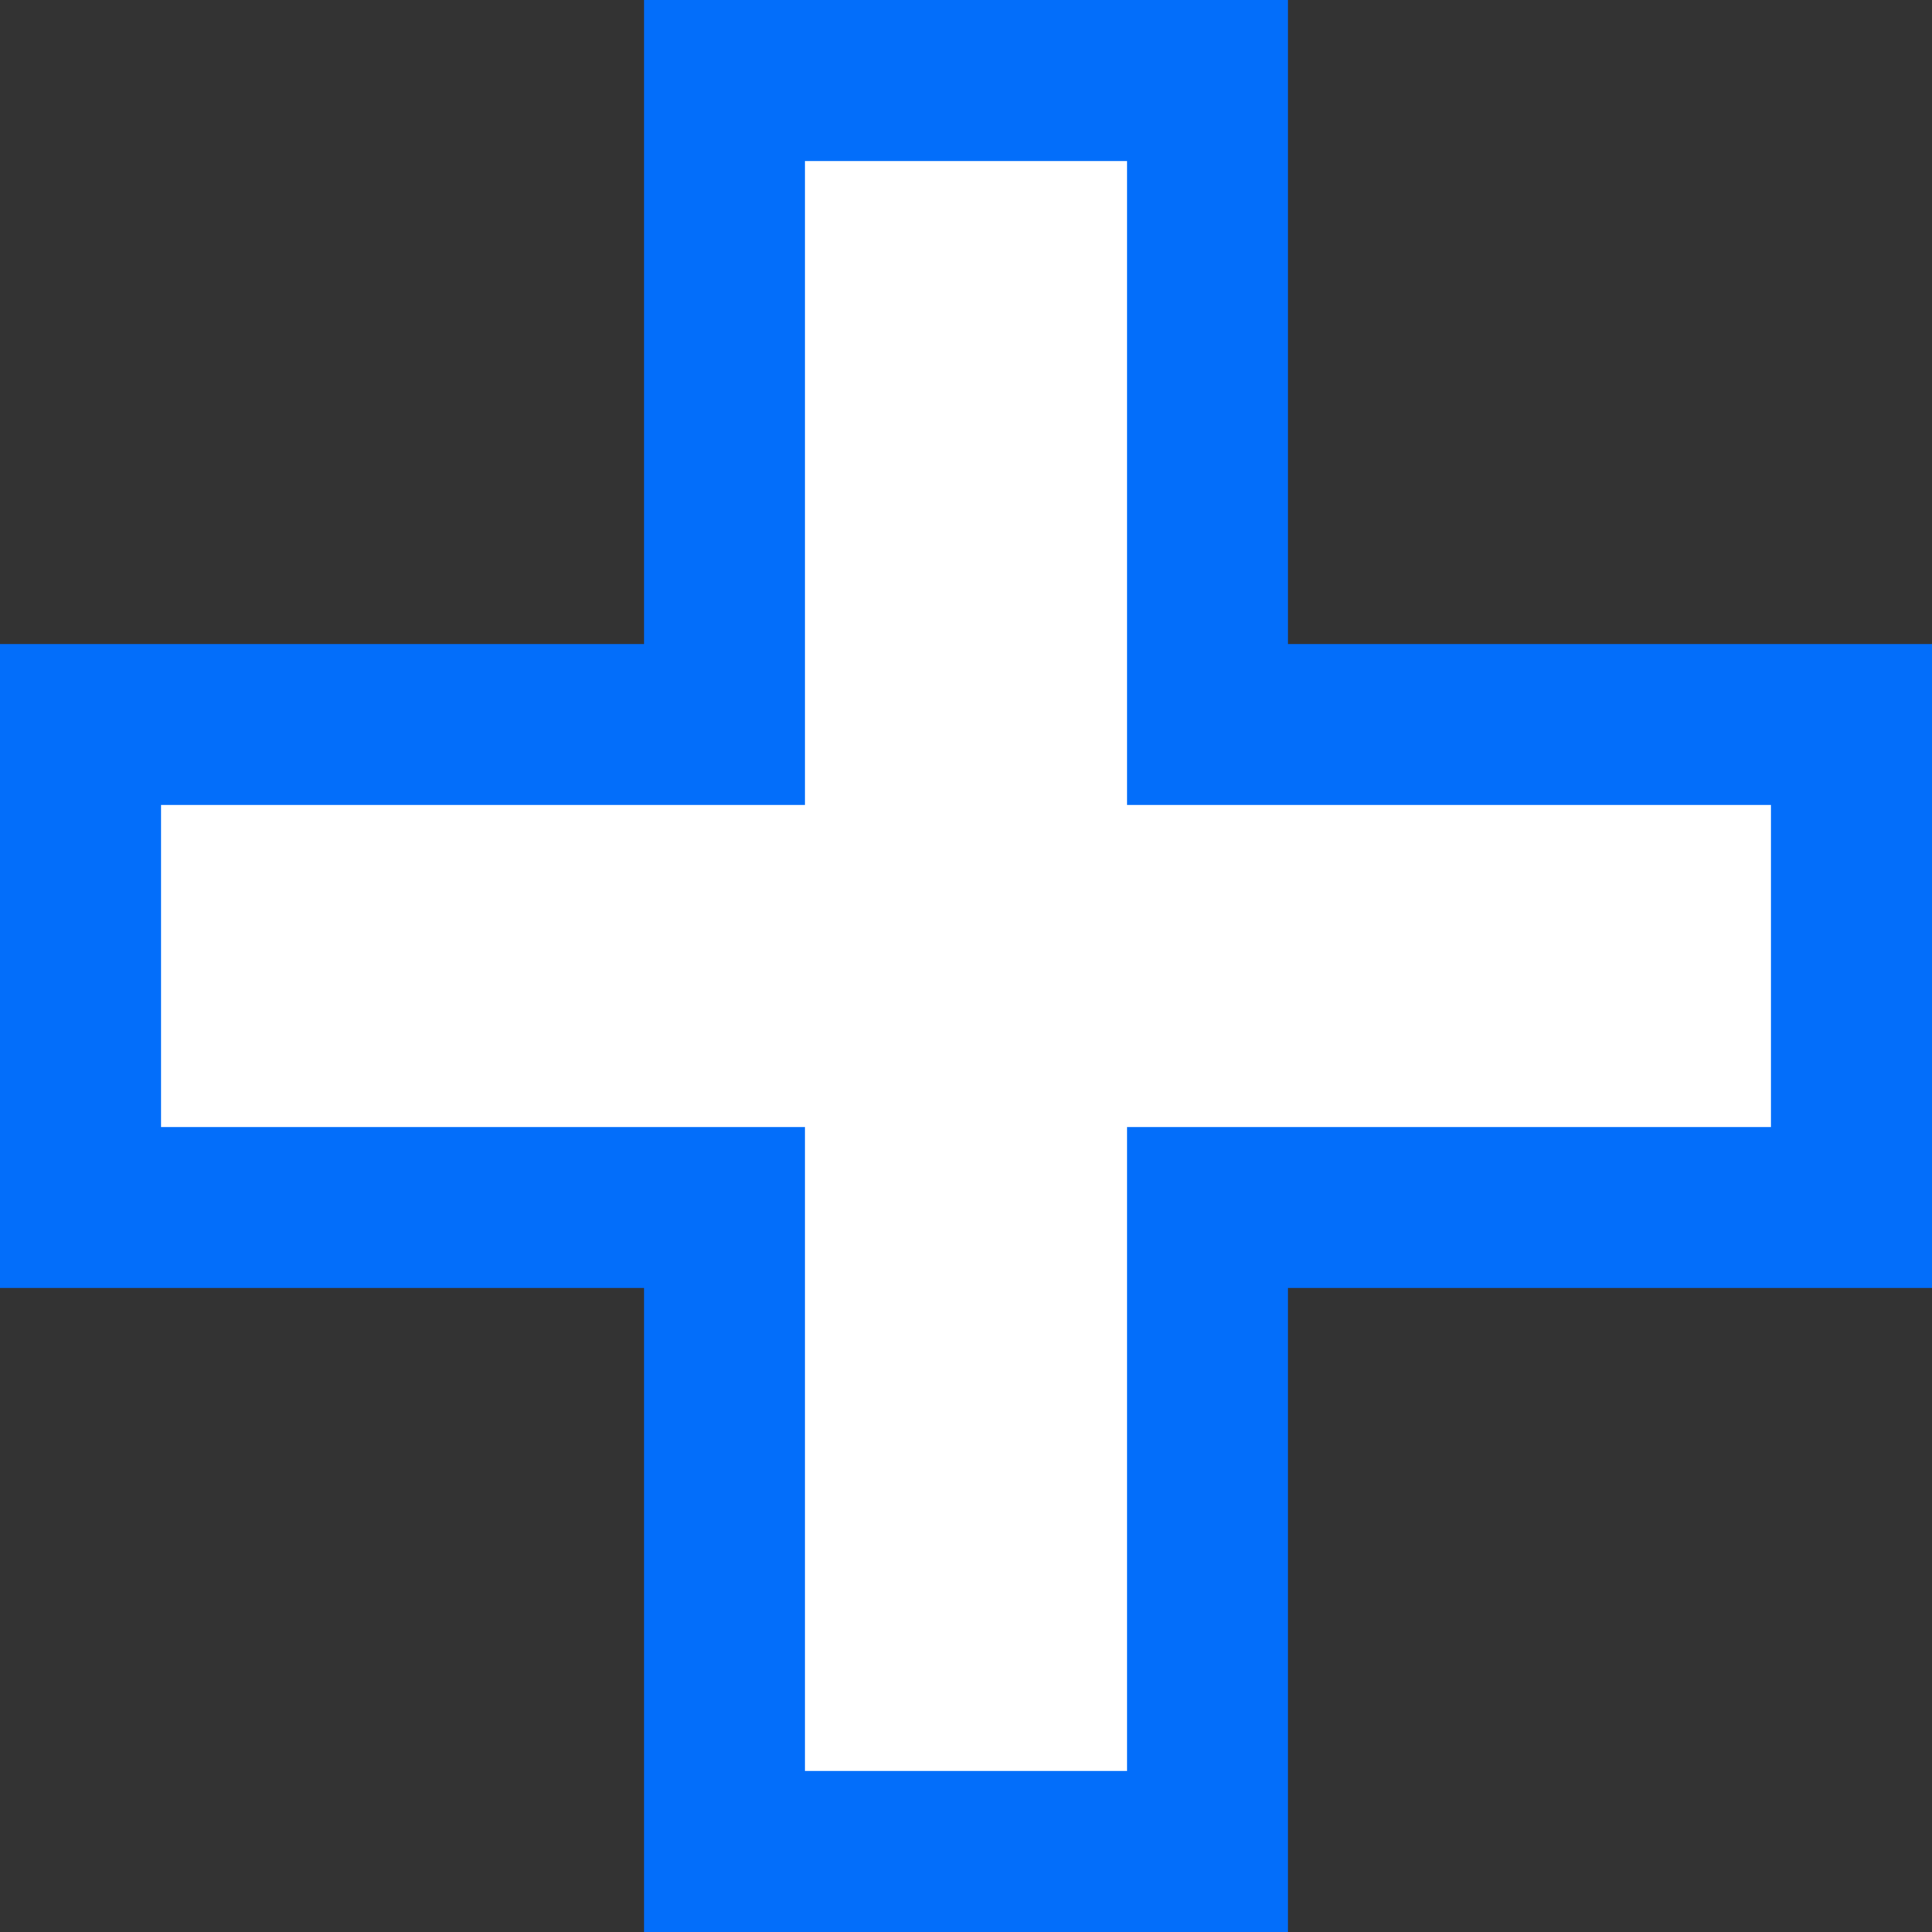
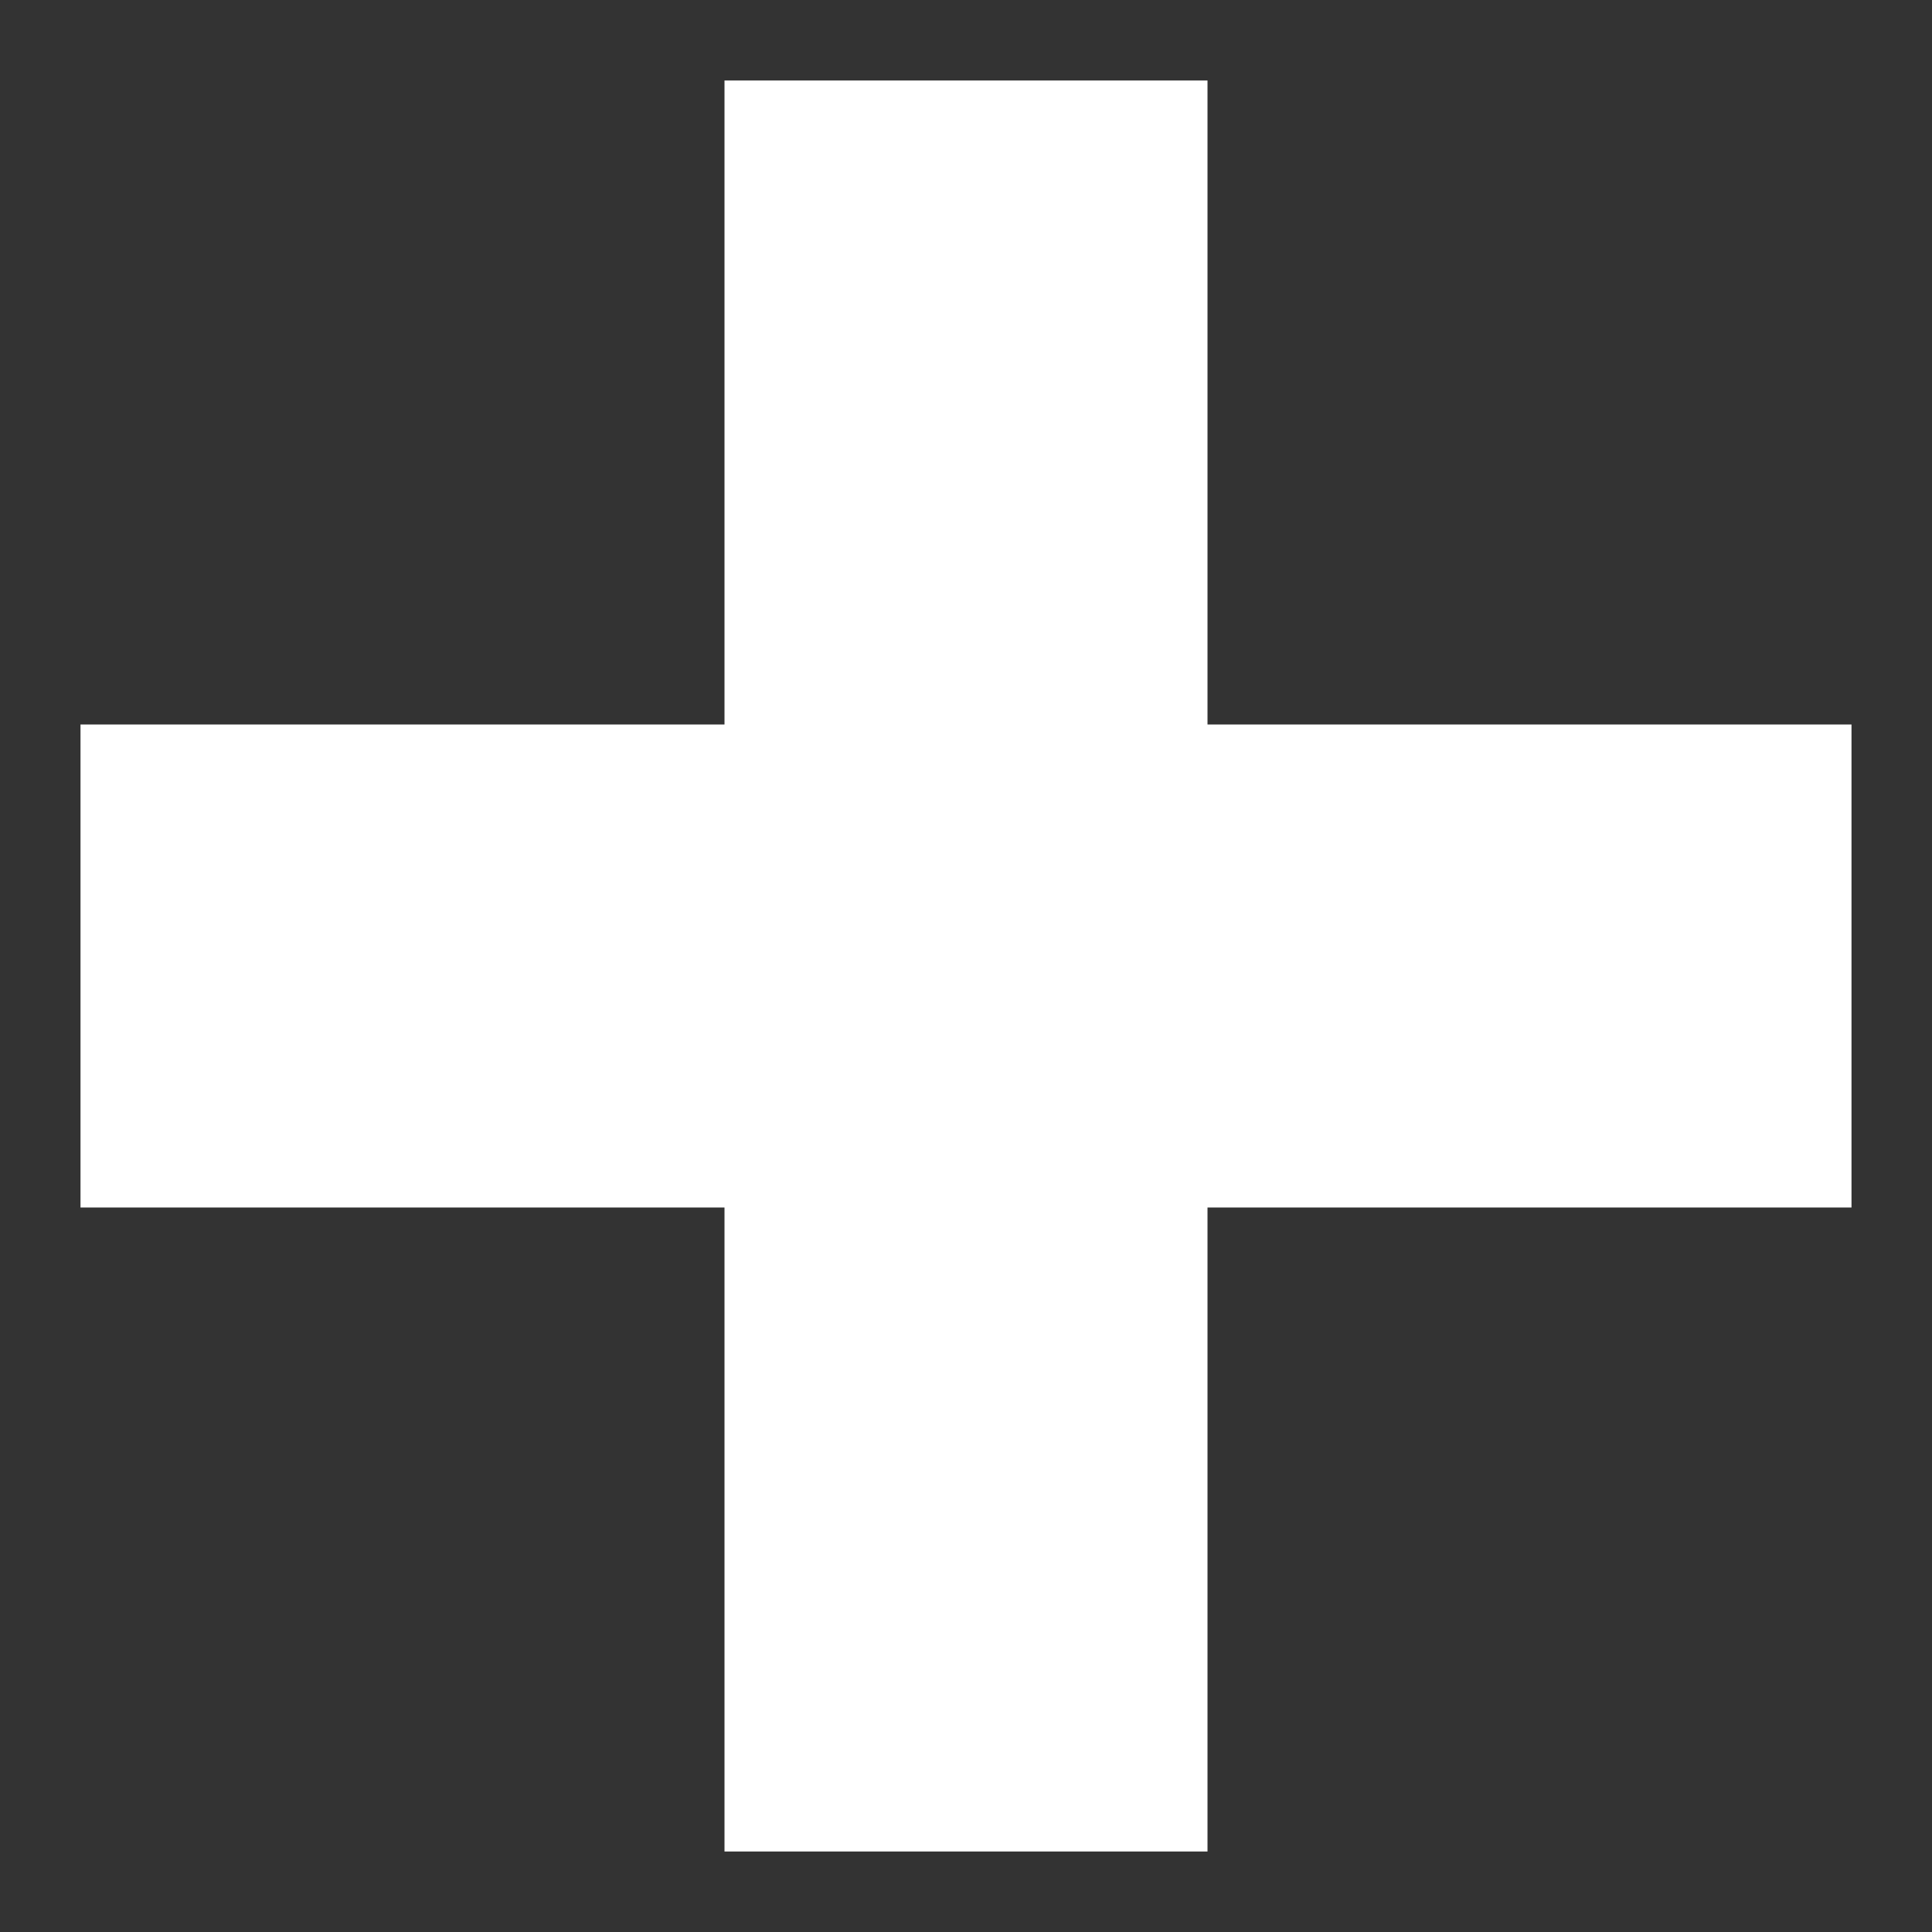
<svg xmlns="http://www.w3.org/2000/svg" id="_イヤー_2" viewBox="0 0 12 12">
  <rect x="0" y="0" width="12" height="12" fill="#333333" stroke="none" />
  <defs>
    <style>.cls-1{fill:#036efa;}.cls-2{fill:#fff;}</style>
  </defs>
  <g id="_header_">
    <g>
      <polygon class="cls-2" points="4.5 11.5 4.5 7.5 .5 7.5 .5 4.5 4.5 4.5 4.5 .5 7.5 .5 7.5 4.5 11.5 4.5 11.5 7.5 7.5 7.5 7.5 11.5 4.5 11.5" />
-       <path class="cls-1" d="M7,1V5h4v2H7v4h-2V7H1v-2H5V1h2m1-1H4V4H0v4H4v4h4v-4h4V4h-4V0h0Z" />
    </g>
  </g>
</svg>